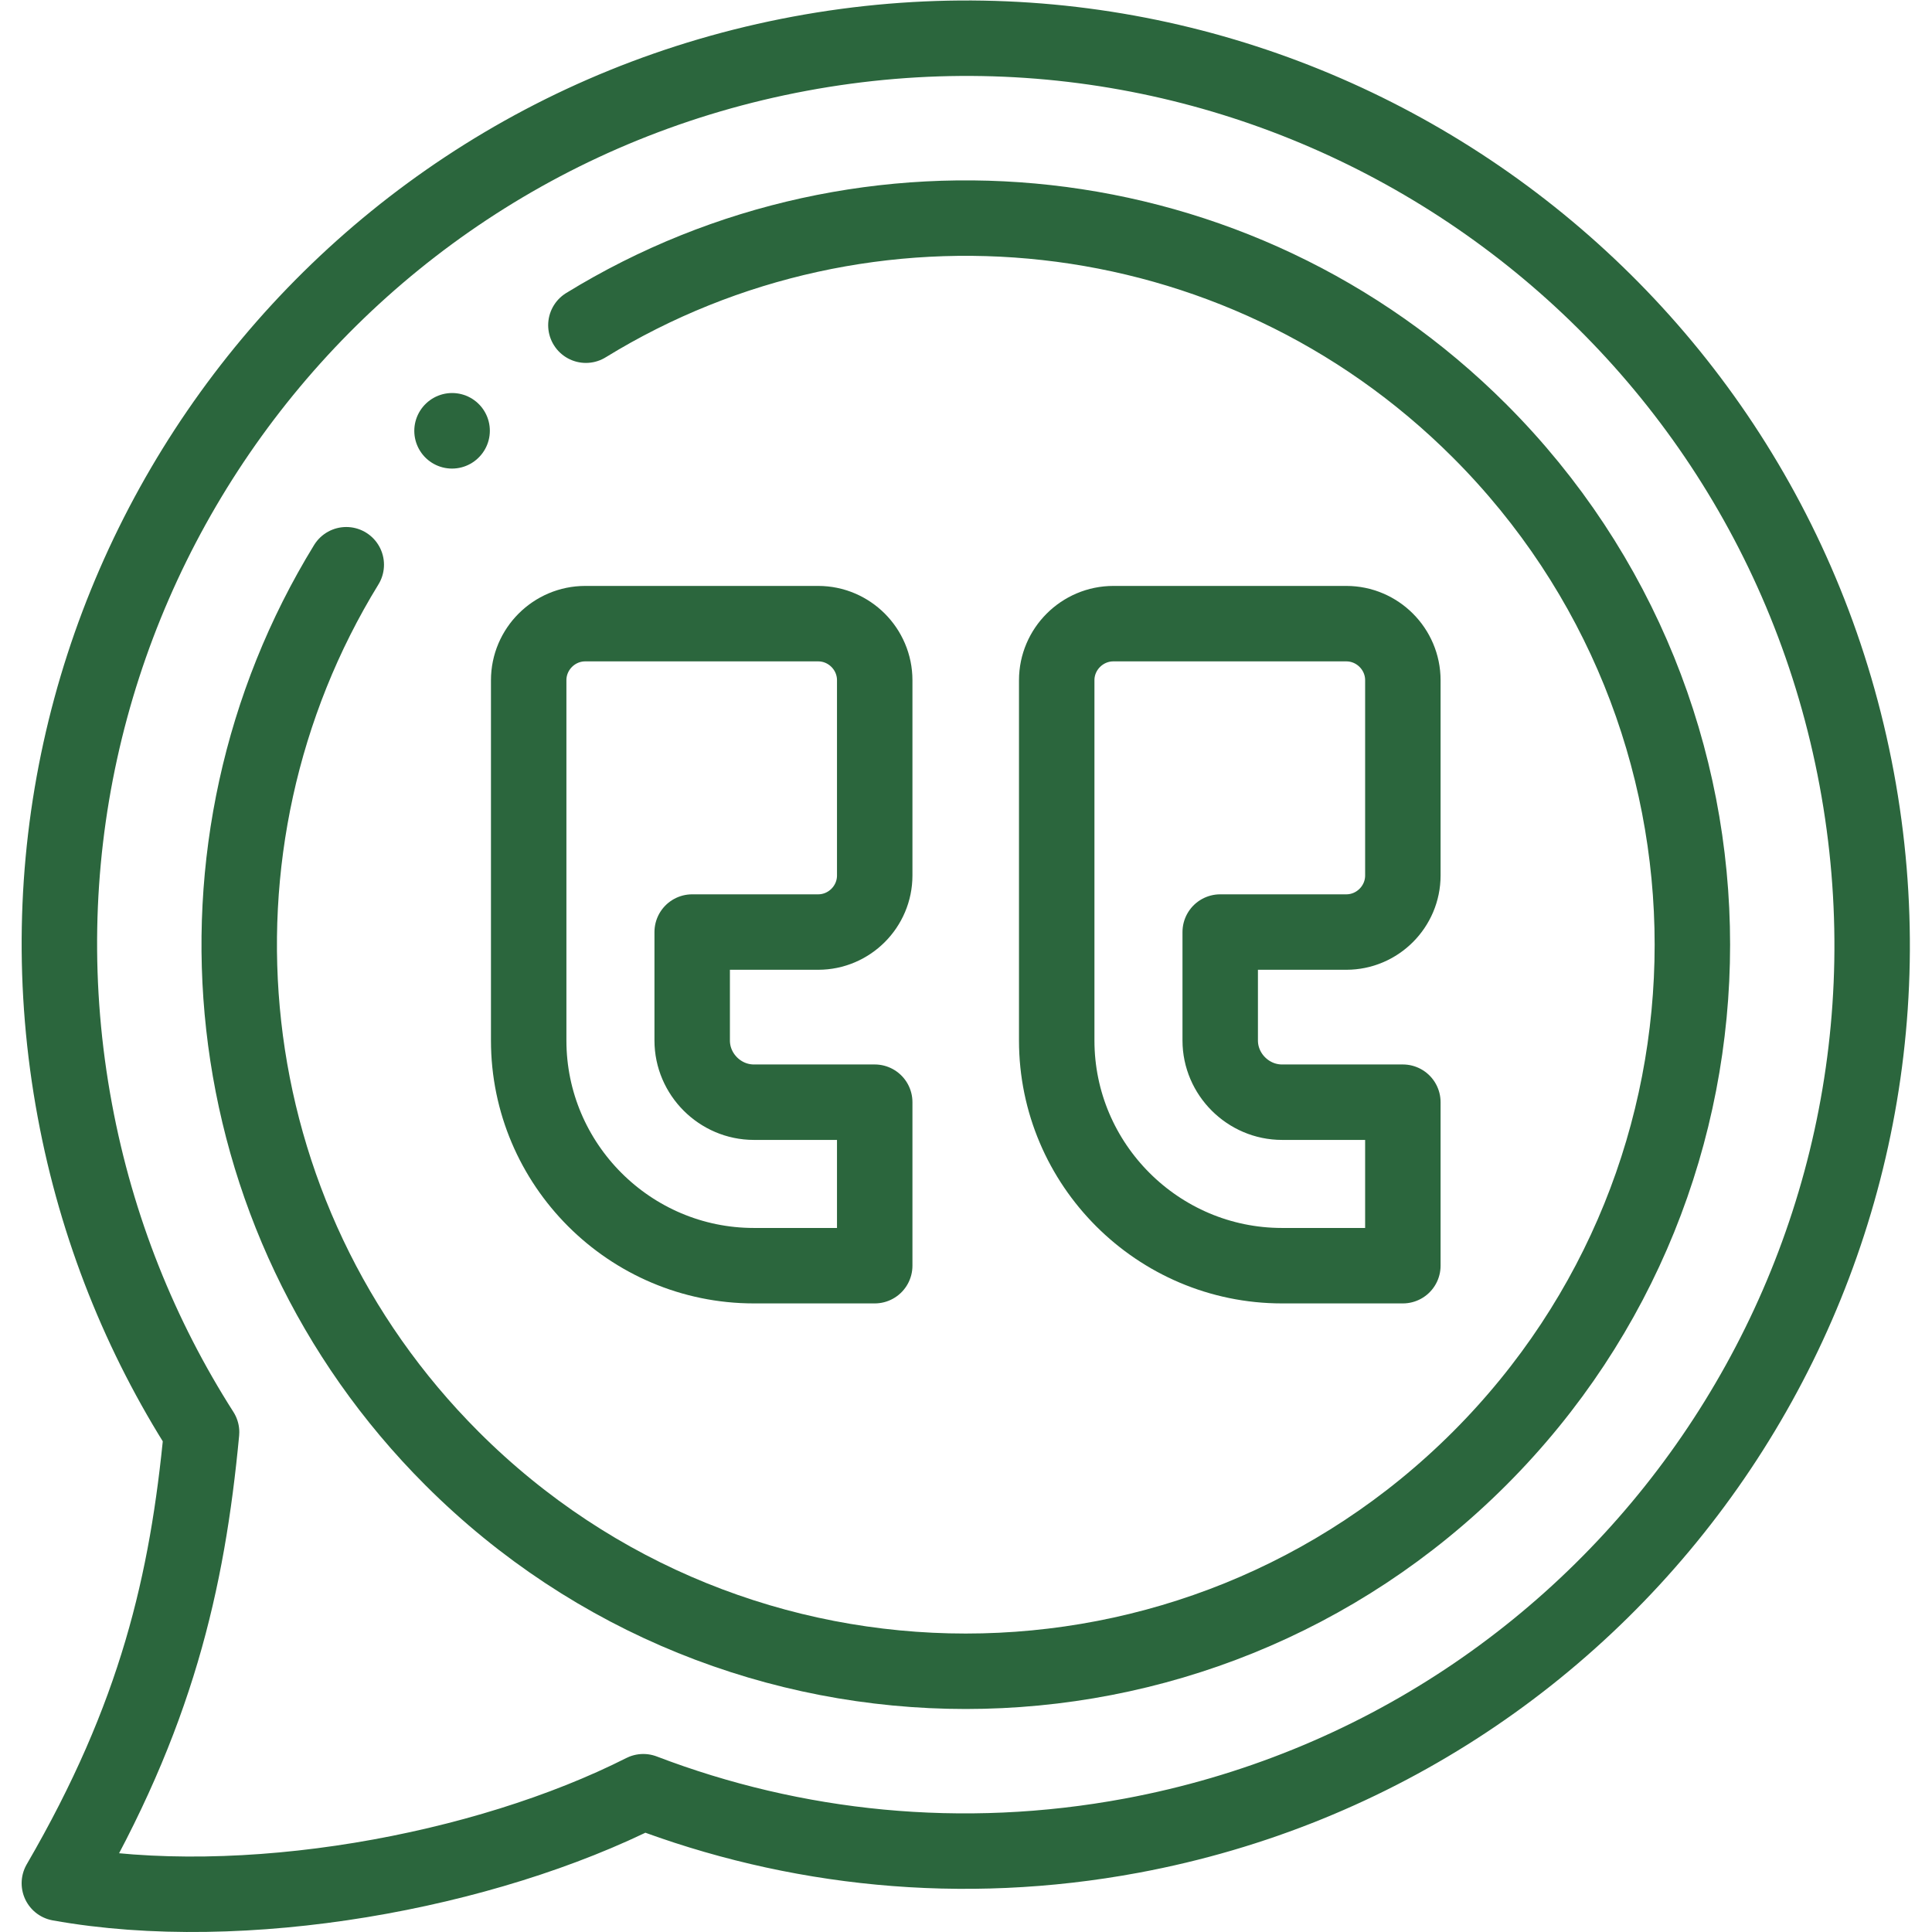
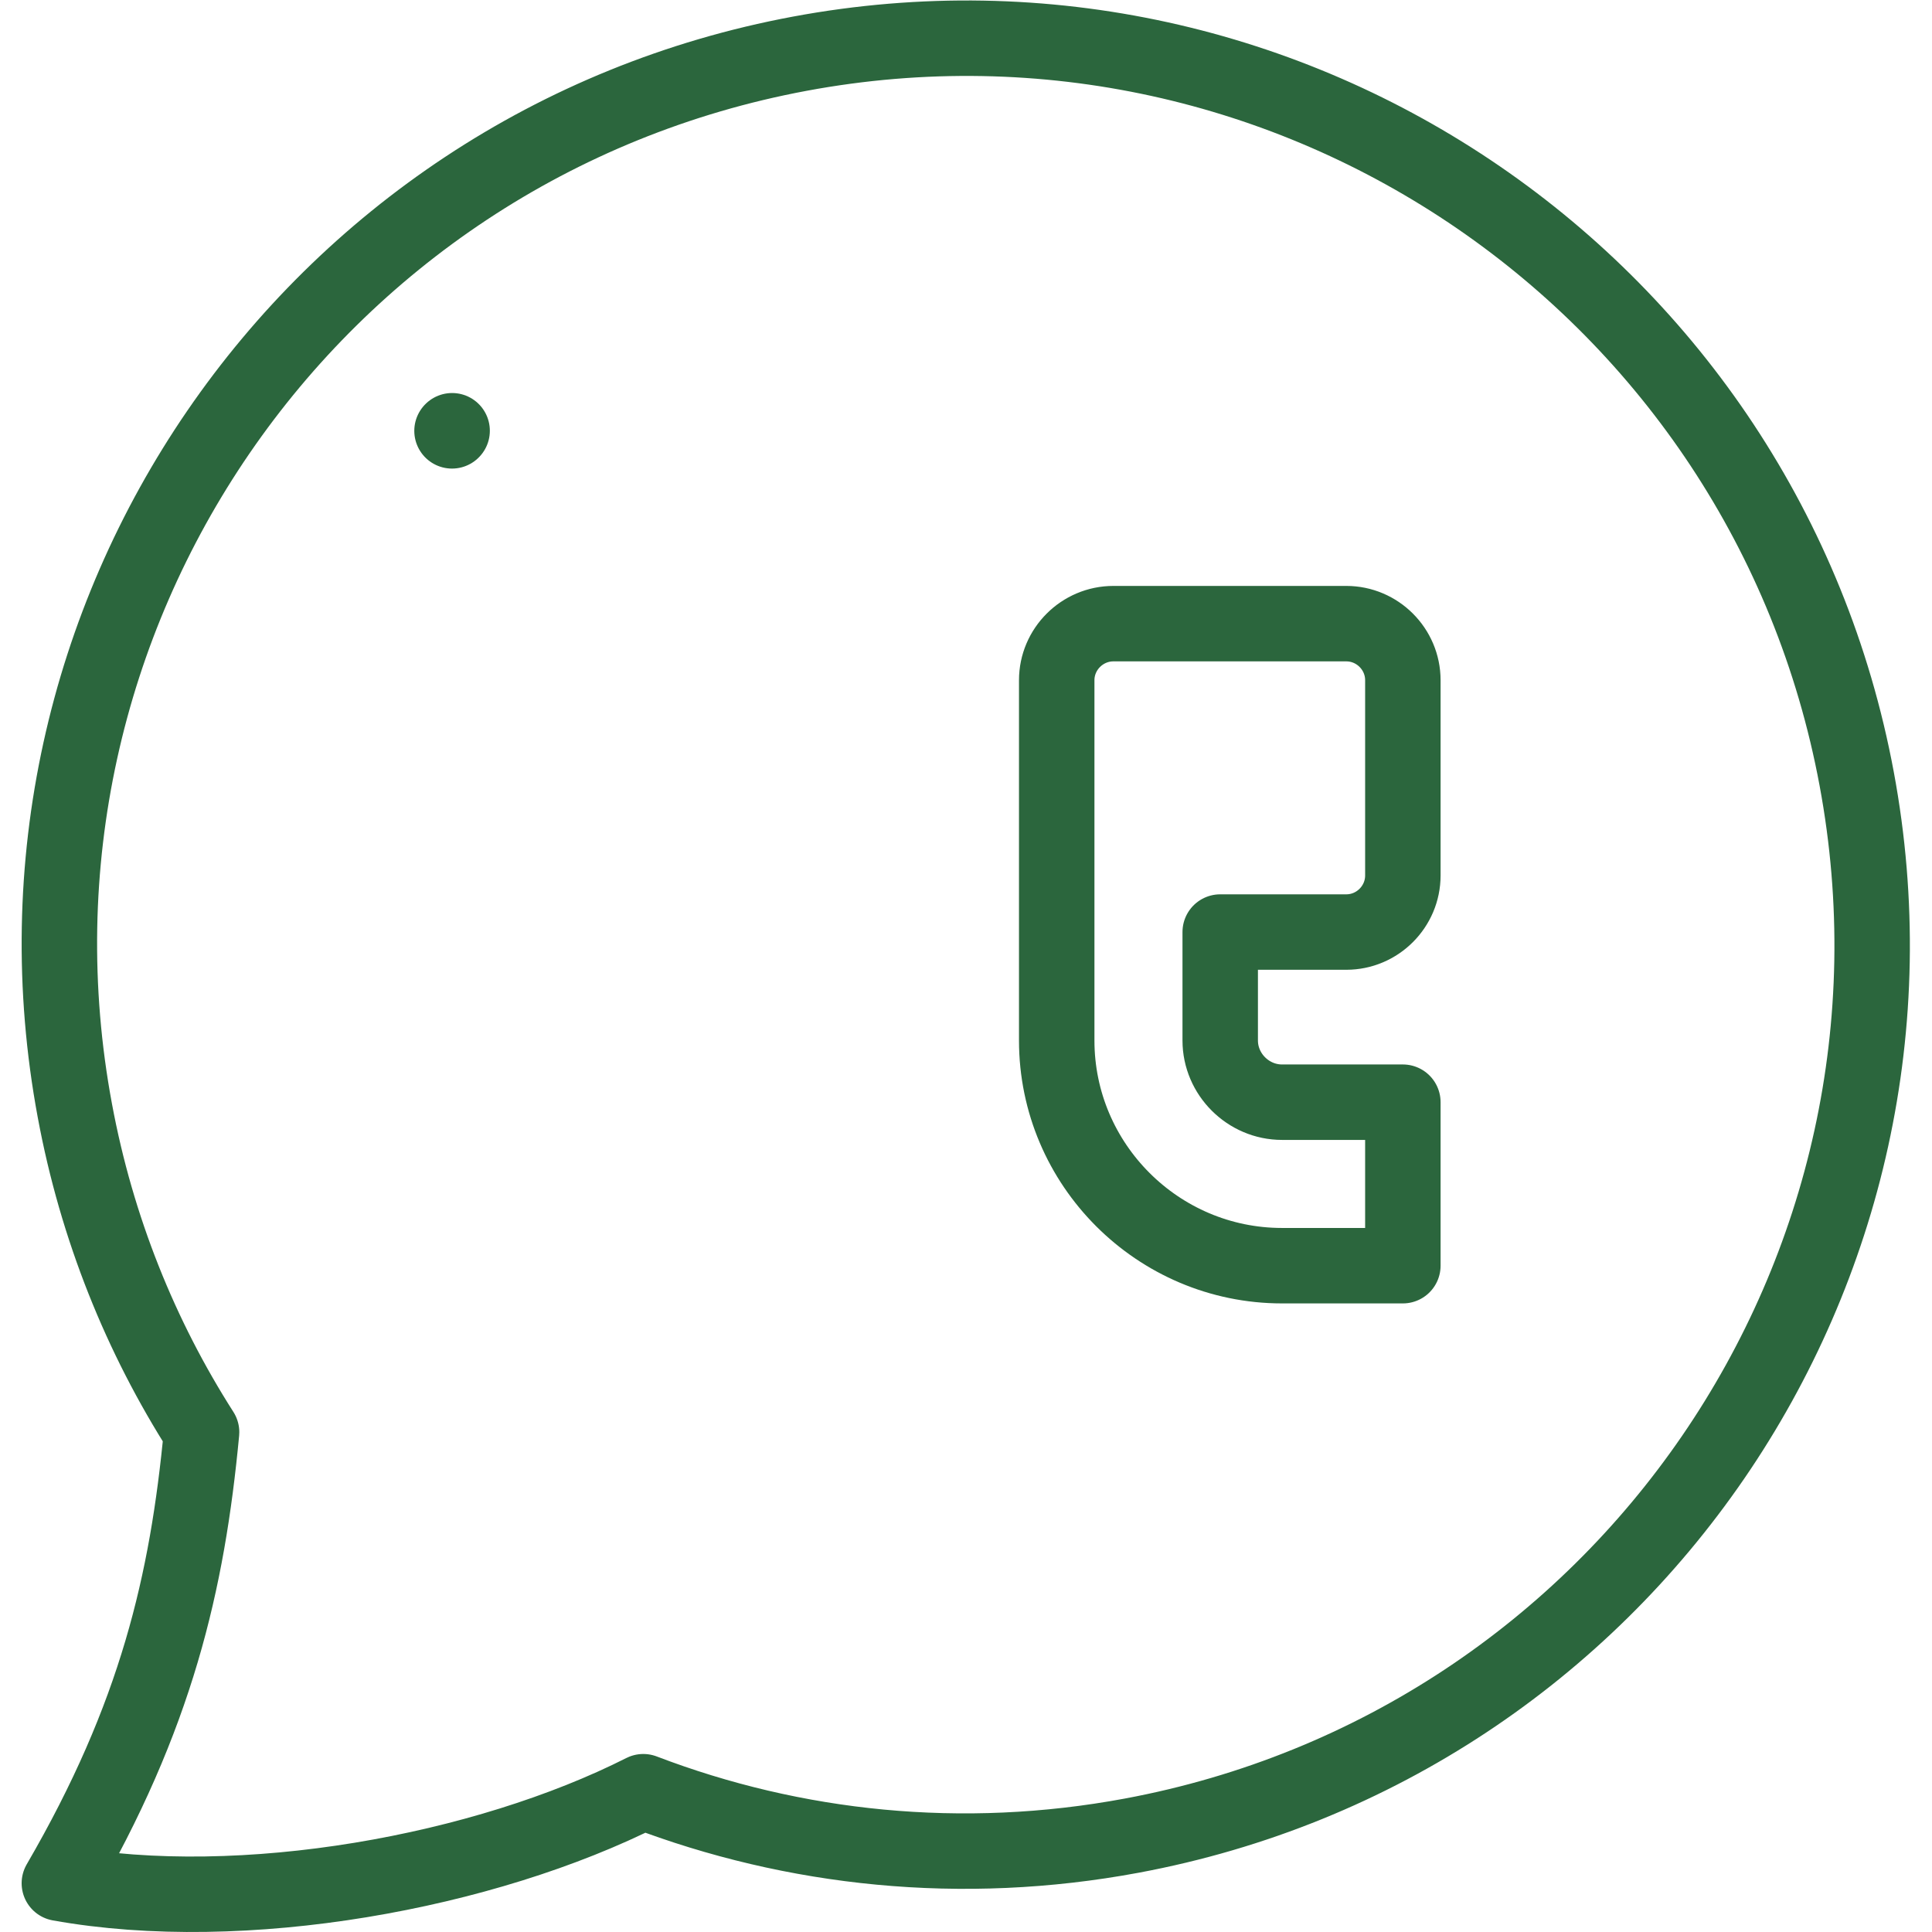
<svg xmlns="http://www.w3.org/2000/svg" version="1.1" width="512" height="512" x="0" y="0" viewBox="0 0 682.667 682.667" style="enable-background:new 0 0 512 512" xml:space="preserve" class="">
  <g>
    <defs>
      <clipPath id="a" clipPathUnits="userSpaceOnUse">
        <path d="M0 512h512V0H0Z" fill="#2b663d" opacity="1" data-original="#000000" class="" />
      </clipPath>
    </defs>
    <g clip-path="url(#a)" transform="matrix(1.333 0 0 -1.333 0 682.667)">
      <path d="M0 0c39.91-15.25 84.384-20.04 129.453-11.649 130.445 24.292 216.473 149.723 192.181 280.171C297.342 398.942 171.914 485 41.498 460.708c-130.445-24.292-216.473-149.724-192.181-280.172 5.811-31.265 17.46-59.98 33.589-85.236-3.769-39.855-11.962-75.316-37.699-119.564C-106.124-33.022-42.063-21.287 0 0Z" style="stroke-width:20;stroke-linecap:round;stroke-linejoin:round;stroke-miterlimit:10;stroke-dasharray:none;stroke-opacity:1" transform="translate(170.527 37.188)" fill="none" stroke="#2b663d" stroke-width="20" stroke-linecap="round" stroke-linejoin="round" stroke-miterlimit="10" stroke-dasharray="none" stroke-opacity="" data-original="#000000" opacity="1" />
-       <path d="M0 0h61.735C69.984 0 76.73-6.746 76.73-14.995v-51.76c0-8.249-6.746-14.995-14.995-14.995h-33.39v-28.743c0-8.957 7.398-16.356 16.355-16.356h32.03v-43.34H44.7c-32.881 0-59.695 26.815-59.695 59.696V-14.995C-14.995-6.746-8.249 0 0 0Z" style="stroke-width:20;stroke-linecap:round;stroke-linejoin:round;stroke-miterlimit:10;stroke-dasharray:none;stroke-opacity:1" transform="translate(155.137 346.813)" fill="none" stroke="#2b663d" stroke-width="20" stroke-linecap="round" stroke-linejoin="round" stroke-miterlimit="10" stroke-dasharray="none" stroke-opacity="" data-original="#000000" opacity="1" />
-       <path d="M0 0h61.735C69.984 0 76.73-6.746 76.73-14.995v-51.76c0-8.249-6.746-14.995-14.995-14.995H28.316v-28.743c0-8.957 7.427-16.356 16.384-16.356h32.03v-43.34H44.7c-32.881 0-59.723 26.815-59.723 59.696V-14.995C-15.023-6.746-8.249 0 0 0Z" style="stroke-width:20;stroke-linecap:round;stroke-linejoin:round;stroke-miterlimit:10;stroke-dasharray:none;stroke-opacity:1" transform="translate(295.134 346.813)" fill="none" stroke="#2b663d" stroke-width="20" stroke-linecap="round" stroke-linejoin="round" stroke-miterlimit="10" stroke-dasharray="none" stroke-opacity="" data-original="#000000" opacity="1" />
+       <path d="M0 0h61.735C69.984 0 76.73-6.746 76.73-14.995v-51.76c0-8.249-6.746-14.995-14.995-14.995H28.316v-28.743c0-8.957 7.427-16.356 16.384-16.356h32.03v-43.34H44.7c-32.881 0-59.723 26.815-59.723 59.696V-14.995C-15.023-6.746-8.249 0 0 0" style="stroke-width:20;stroke-linecap:round;stroke-linejoin:round;stroke-miterlimit:10;stroke-dasharray:none;stroke-opacity:1" transform="translate(295.134 346.813)" fill="none" stroke="#2b663d" stroke-width="20" stroke-linecap="round" stroke-linejoin="round" stroke-miterlimit="10" stroke-dasharray="none" stroke-opacity="" data-original="#000000" opacity="1" />
      <path d="m0 0-.028-.028" style="stroke-width:20;stroke-linecap:round;stroke-linejoin:round;stroke-miterlimit:10;stroke-dasharray:none;stroke-opacity:1" transform="translate(119.847 397.948)" fill="none" stroke="#2b663d" stroke-width="20" stroke-linecap="round" stroke-linejoin="round" stroke-miterlimit="10" stroke-dasharray="none" stroke-opacity="" data-original="#000000" opacity="1" />
-       <path d="M0 0c74.18 45.609 172.594 36.255 236.881-28.006 75.228-75.23 75.228-197.175 0-272.405-75.229-75.201-197.169-75.201-272.369 0-64.287 64.289-73.614 162.706-28.033 236.916" style="stroke-width:20;stroke-linecap:round;stroke-linejoin:round;stroke-miterlimit:10;stroke-dasharray:none;stroke-opacity:1" transform="translate(155.307 425.926)" fill="none" stroke="#2b663d" stroke-width="20" stroke-linecap="round" stroke-linejoin="round" stroke-miterlimit="10" stroke-dasharray="none" stroke-opacity="" data-original="#000000" opacity="1" />
    </g>
  </g>
</svg>